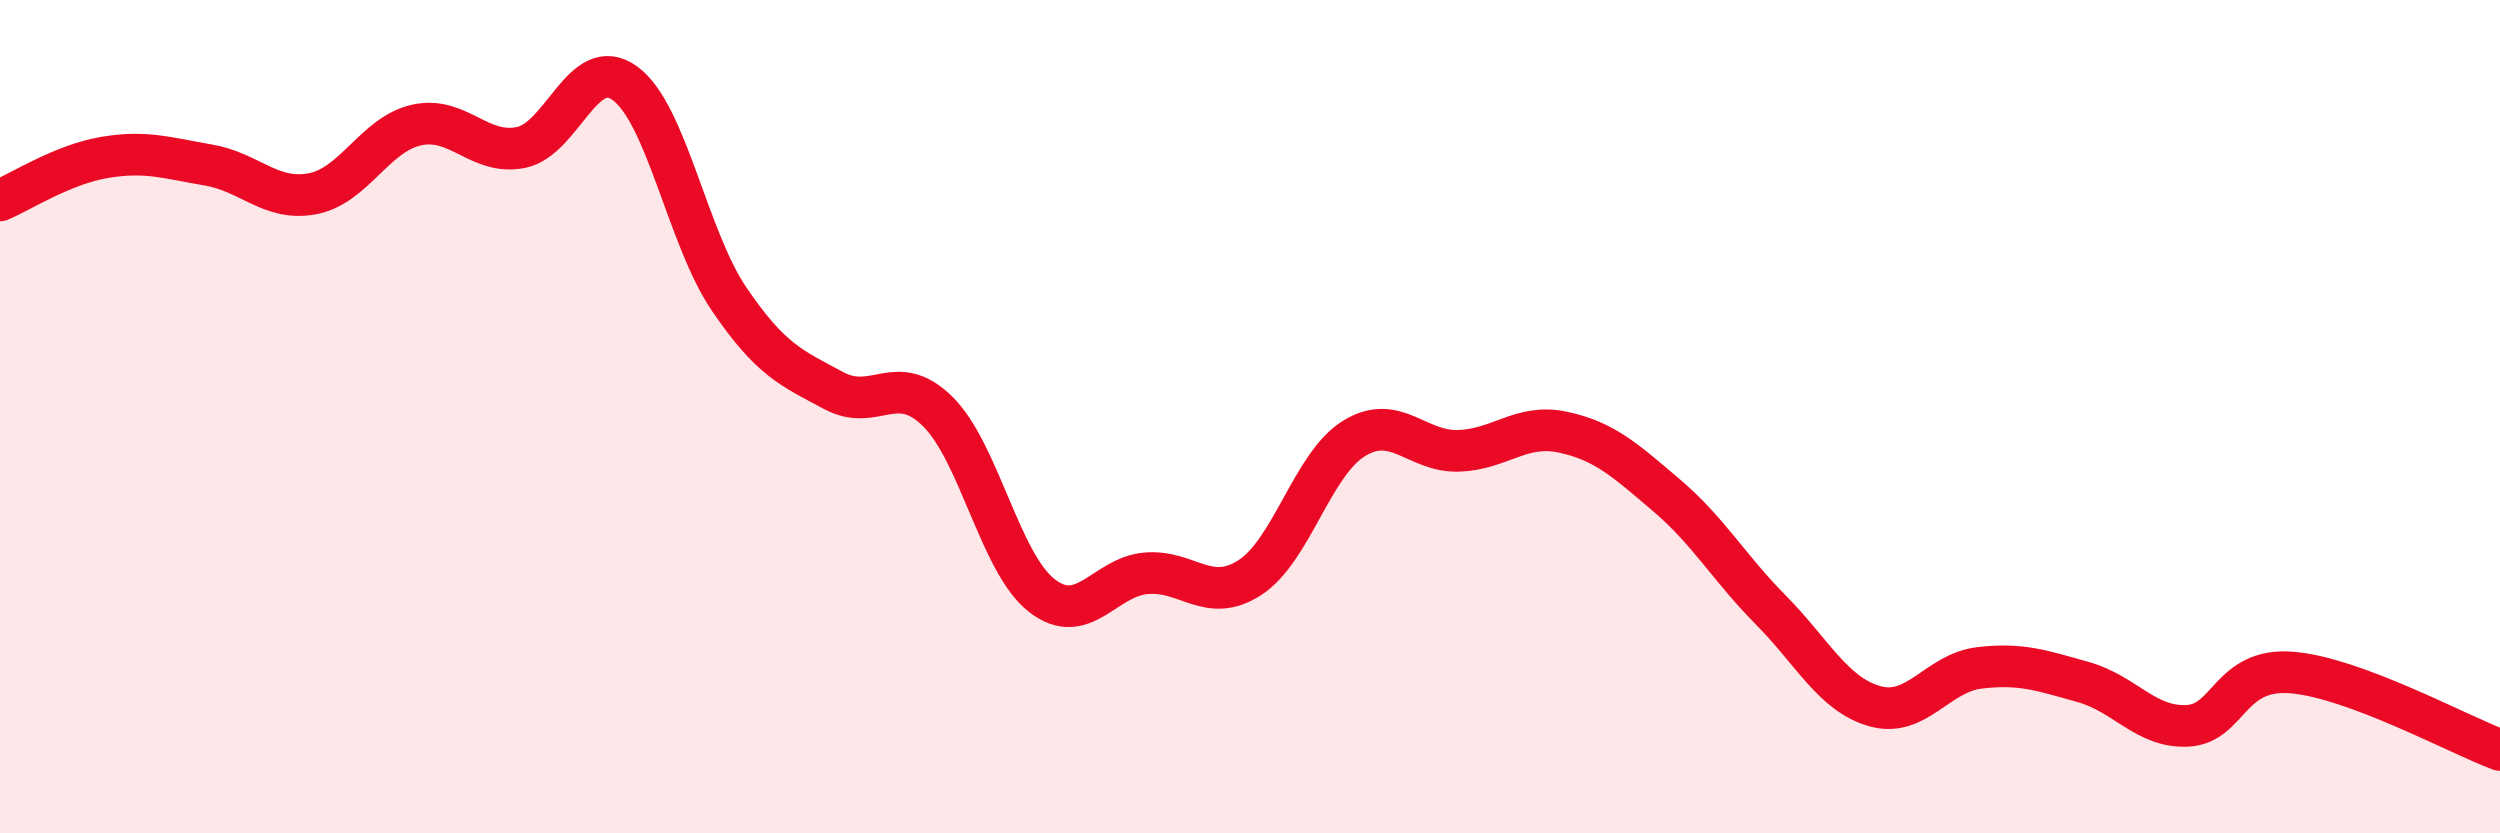
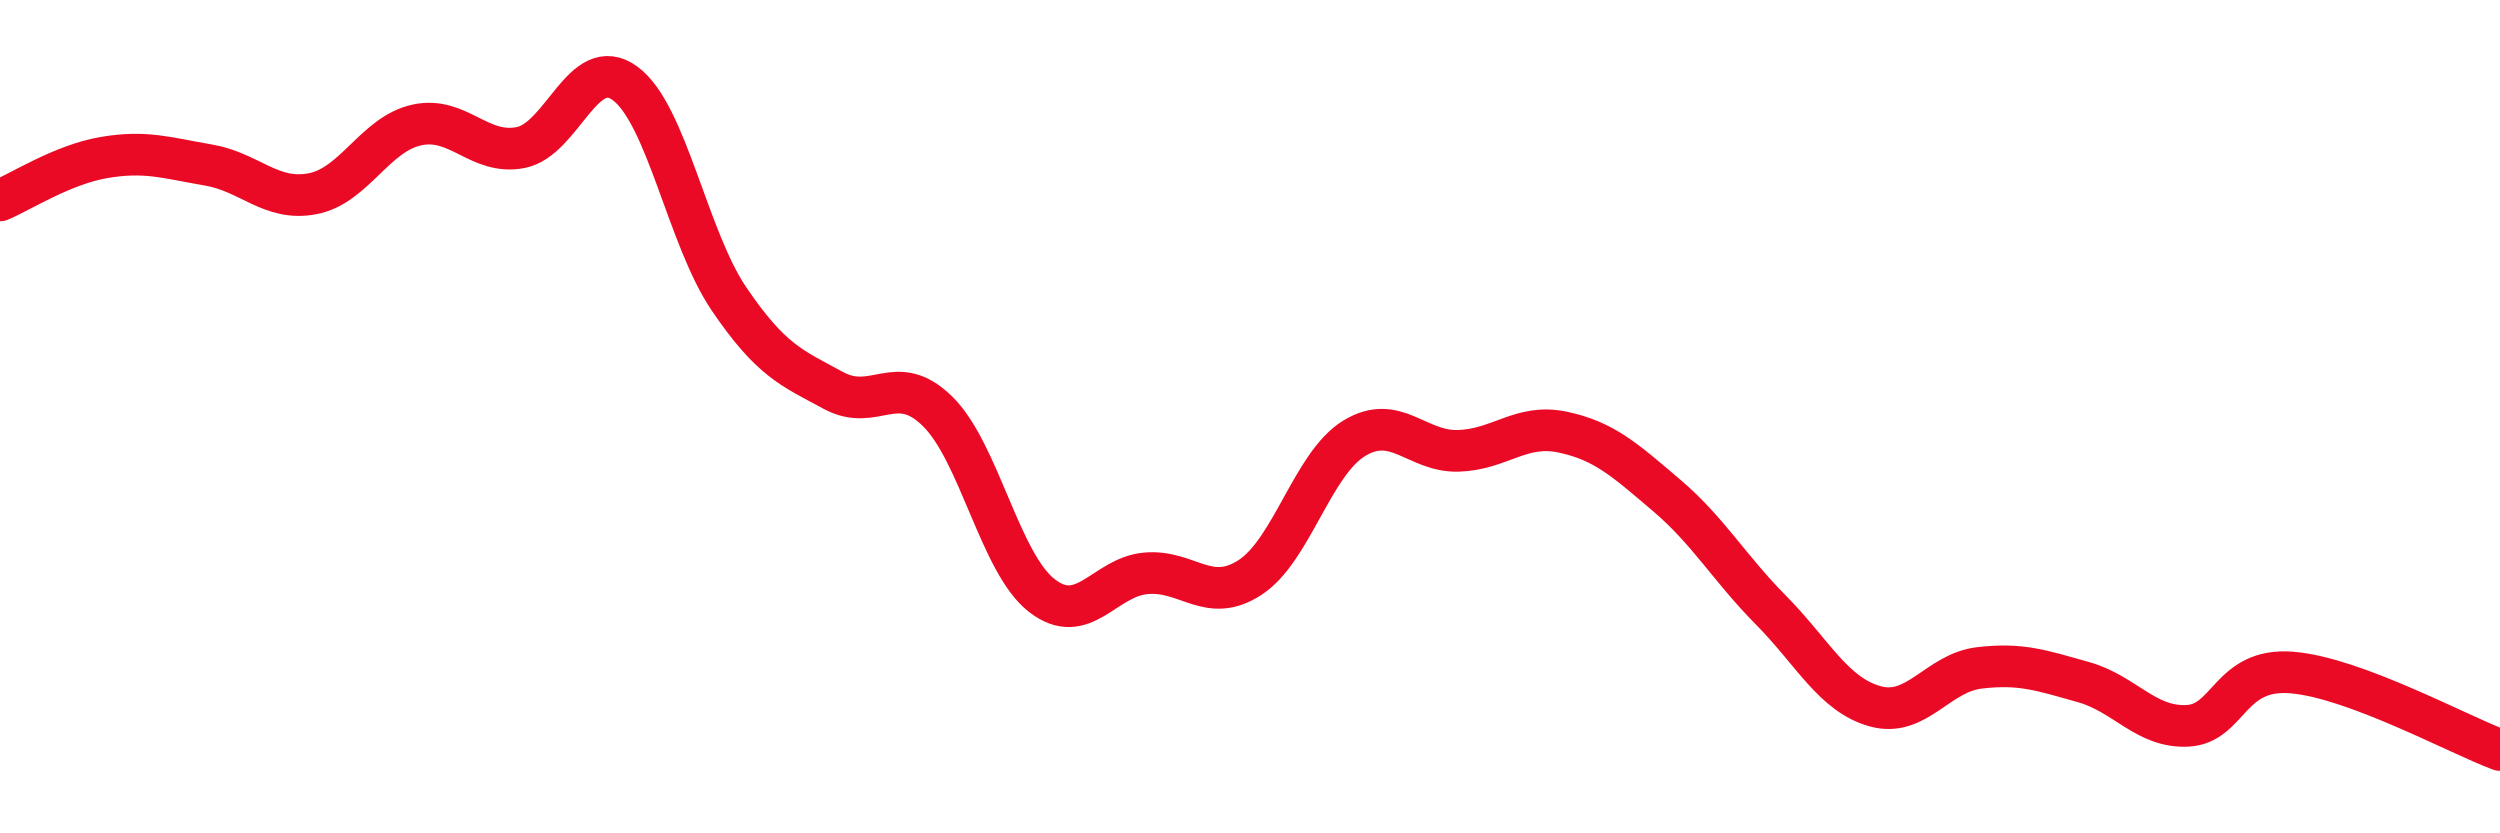
<svg xmlns="http://www.w3.org/2000/svg" width="60" height="20" viewBox="0 0 60 20">
-   <path d="M 0,4.81 C 0.5,4.6 1.5,3.95 2.5,3.78 C 3.5,3.61 4,3.79 5,3.96 C 6,4.13 6.5,4.84 7.5,4.65 C 8.5,4.46 9,3.22 10,3 C 11,2.78 11.5,3.74 12.5,3.54 C 13.5,3.34 14,1.27 15,2 C 16,2.73 16.5,5.71 17.5,7.18 C 18.5,8.65 19,8.83 20,9.37 C 21,9.91 21.5,8.89 22.5,9.87 C 23.5,10.85 24,13.51 25,14.29 C 26,15.07 26.5,13.85 27.5,13.76 C 28.5,13.67 29,14.51 30,13.86 C 31,13.21 31.5,11.13 32.5,10.52 C 33.5,9.91 34,10.85 35,10.82 C 36,10.79 36.5,10.16 37.5,10.37 C 38.5,10.58 39,11.04 40,11.89 C 41,12.74 41.5,13.63 42.5,14.64 C 43.5,15.65 44,16.67 45,16.95 C 46,17.23 46.5,16.15 47.5,16.03 C 48.5,15.91 49,16.09 50,16.37 C 51,16.65 51.5,17.47 52.5,17.42 C 53.5,17.37 53.5,16.02 55,16.14 C 56.5,16.26 59,17.63 60,18L60 20L0 20Z" fill="#EB0A25" opacity="0.1" stroke-linecap="round" stroke-linejoin="round" />
  <path d="M 0,4.81 C 0.5,4.6 1.5,3.95 2.5,3.78 C 3.5,3.61 4,3.79 5,3.96 C 6,4.13 6.5,4.84 7.5,4.65 C 8.5,4.46 9,3.22 10,3 C 11,2.78 11.5,3.74 12.5,3.54 C 13.5,3.34 14,1.27 15,2 C 16,2.73 16.5,5.71 17.5,7.18 C 18.5,8.65 19,8.83 20,9.37 C 21,9.91 21.5,8.89 22.5,9.87 C 23.5,10.85 24,13.51 25,14.29 C 26,15.07 26.5,13.85 27.5,13.76 C 28.5,13.67 29,14.51 30,13.86 C 31,13.21 31.5,11.13 32.5,10.52 C 33.5,9.91 34,10.85 35,10.82 C 36,10.79 36.5,10.16 37.5,10.37 C 38.5,10.58 39,11.04 40,11.89 C 41,12.74 41.5,13.63 42.5,14.64 C 43.5,15.65 44,16.67 45,16.95 C 46,17.23 46.5,16.15 47.5,16.03 C 48.5,15.91 49,16.09 50,16.37 C 51,16.65 51.5,17.47 52.5,17.42 C 53.5,17.37 53.5,16.02 55,16.14 C 56.5,16.26 59,17.63 60,18" stroke="#EB0A25" stroke-width="1" fill="none" stroke-linecap="round" stroke-linejoin="round" />
</svg>